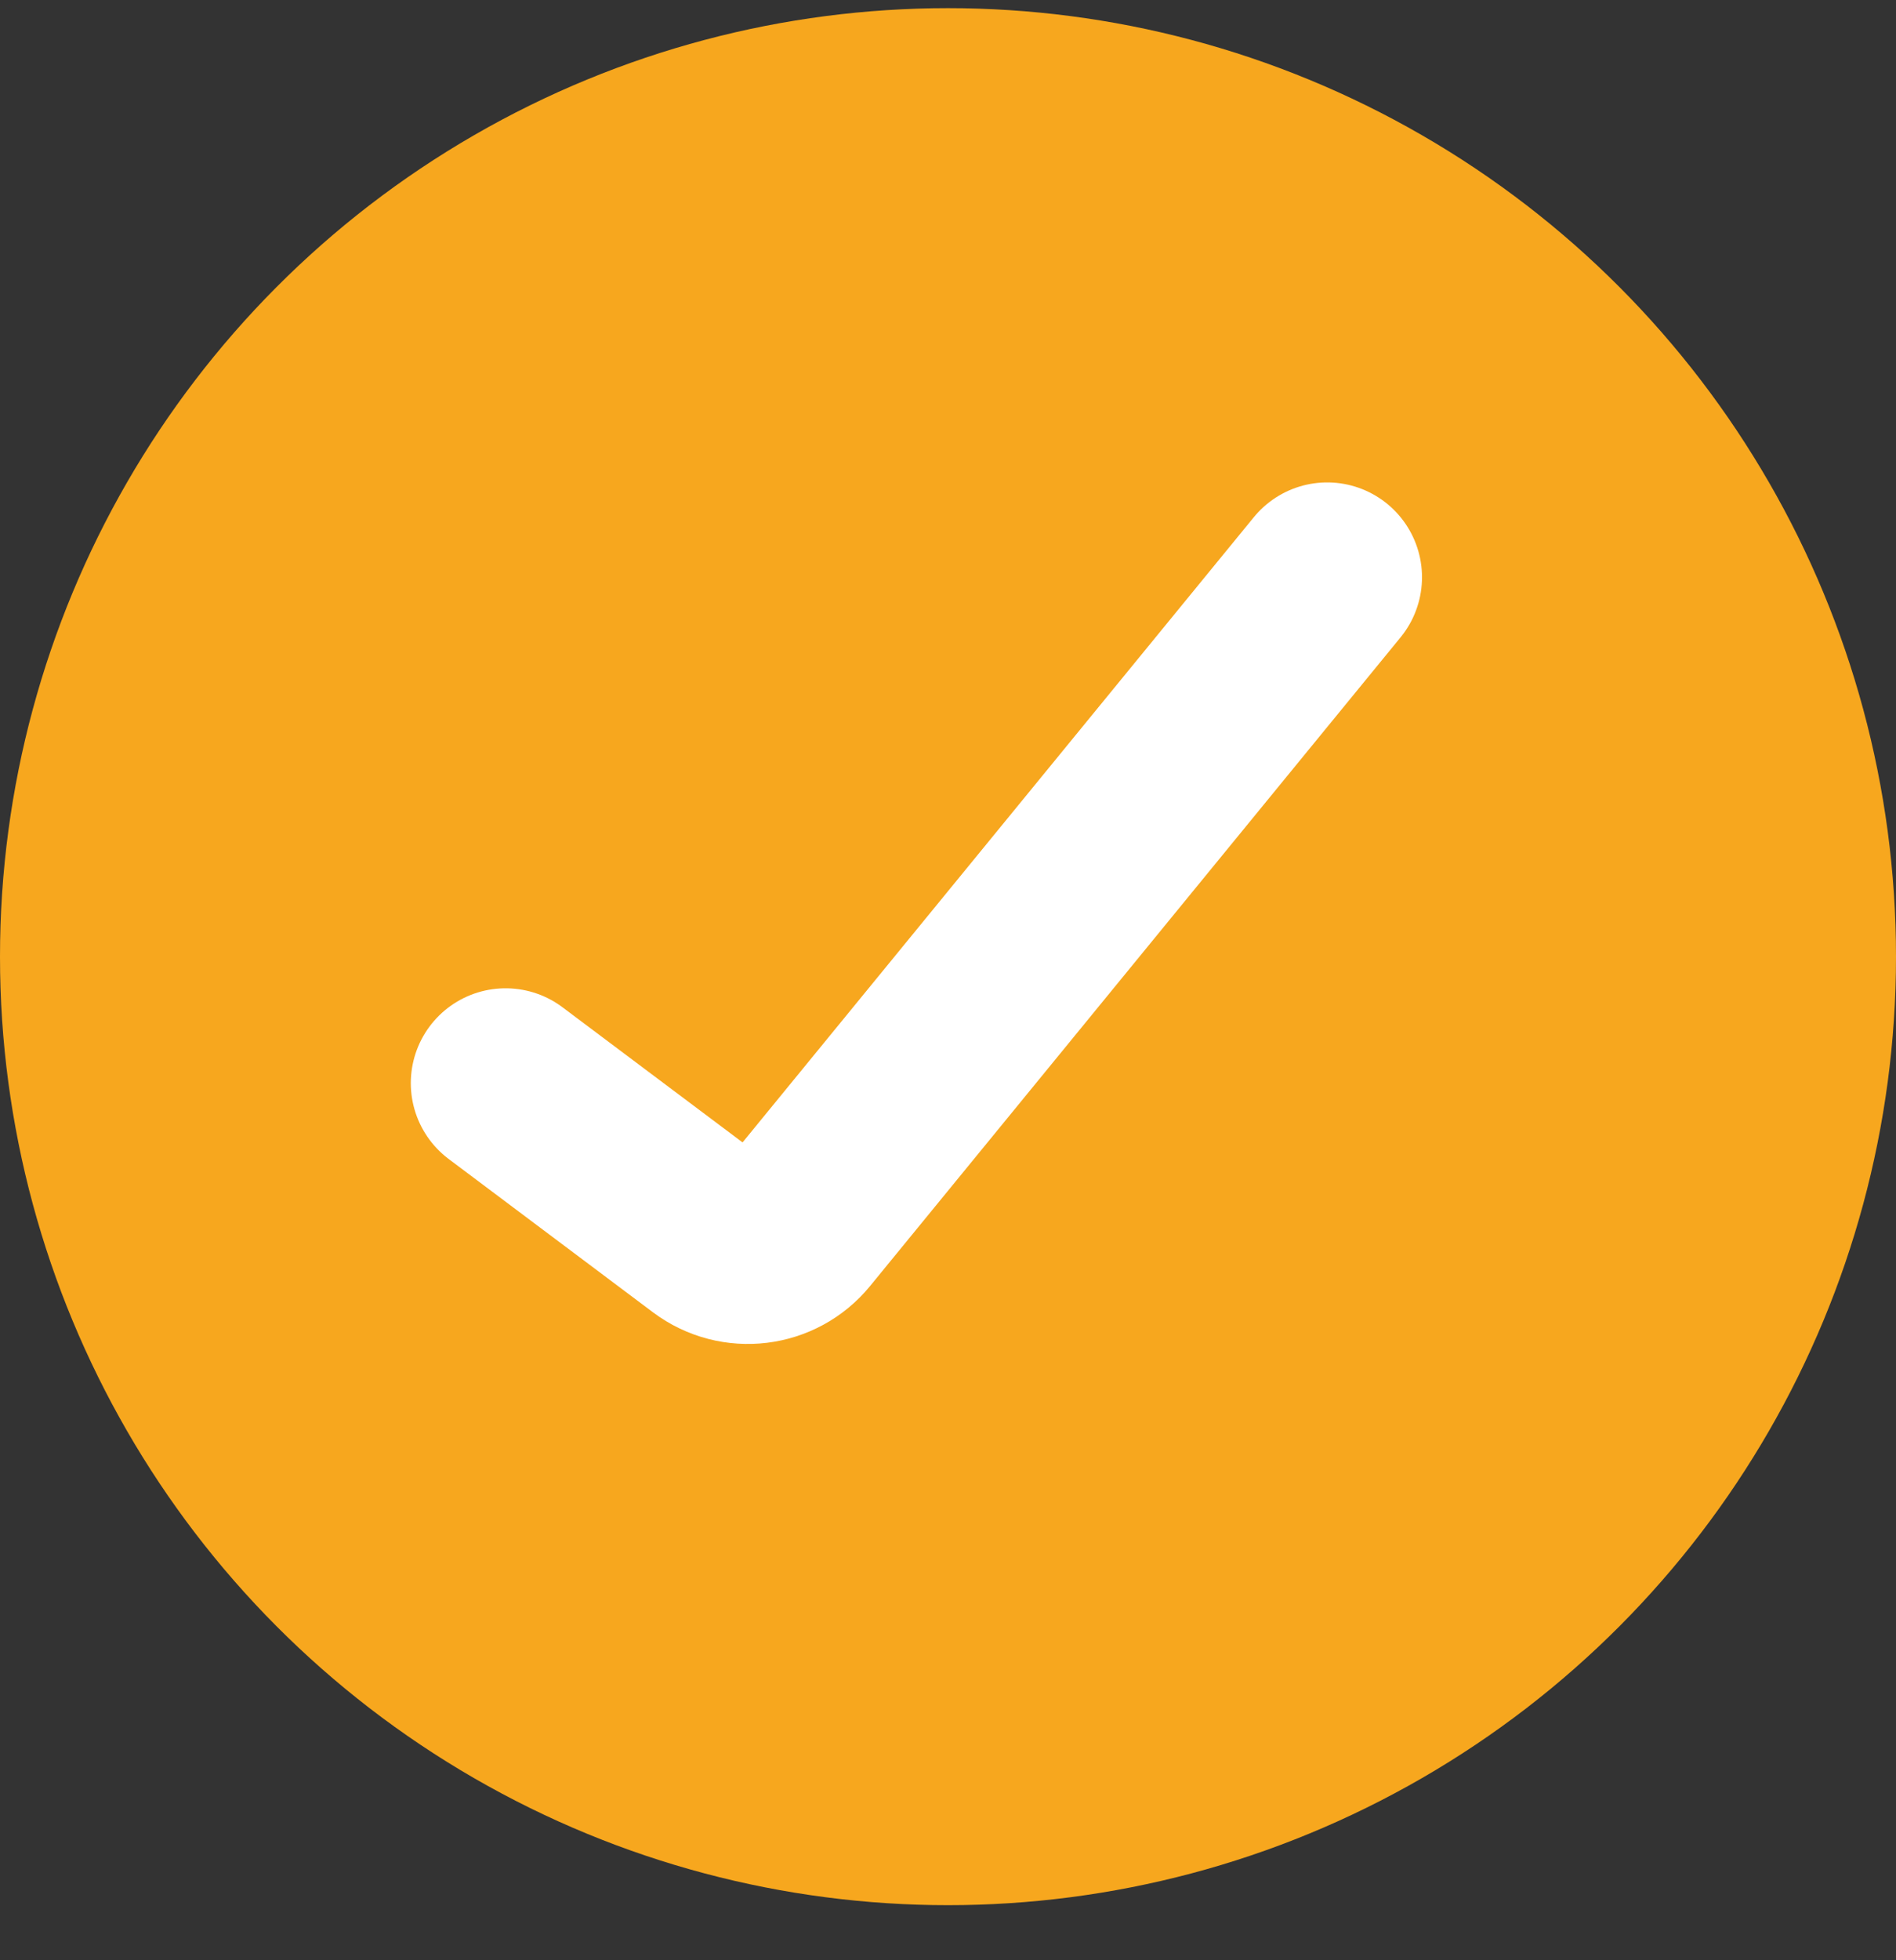
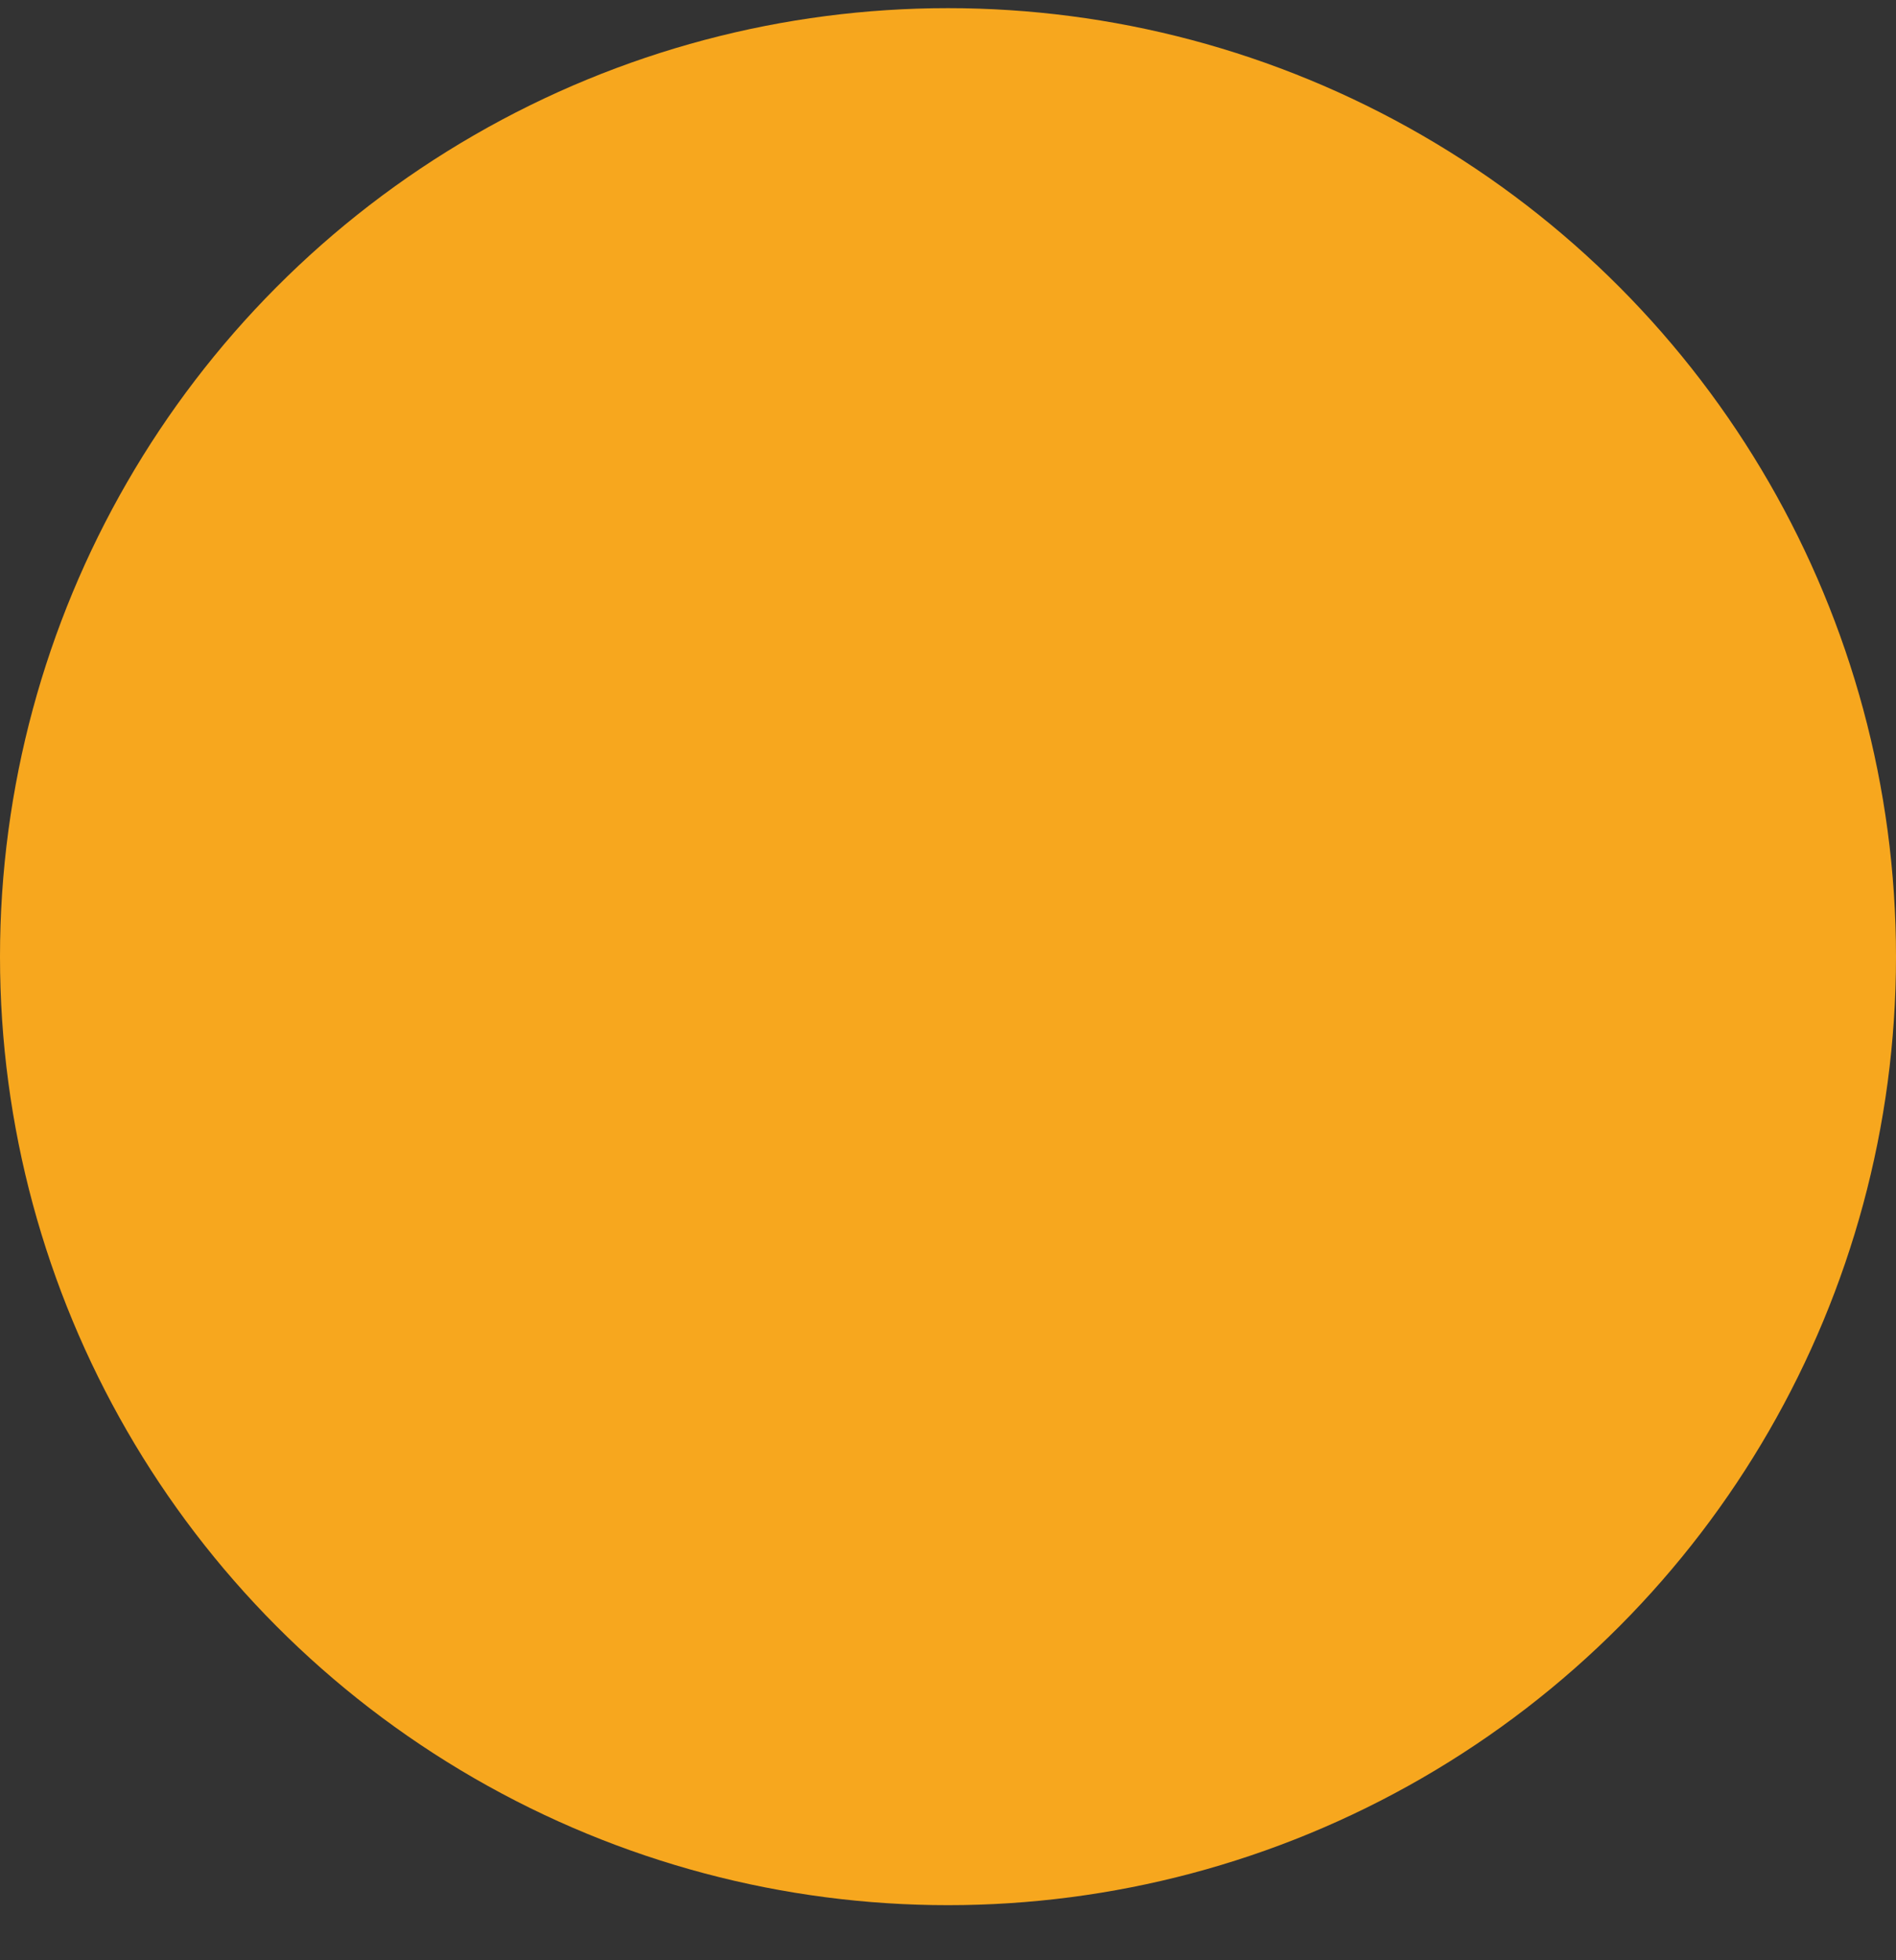
<svg xmlns="http://www.w3.org/2000/svg" width="30" height="31" viewBox="0 0 30 31" fill="none" class="w-[30px] h-[30px]" preserveAspectRatio="none">
  <rect x="0" y="0" width="30" height="31" fill="#333333" stroke="none" />
  <circle cx="15" cy="15.129" r="15" fill="#F7A71E" />
-   <path d="M8 17.129L11.233 19.554C11.662 19.875 12.268 19.802 12.607 19.387L21 9.129" stroke="white" stroke-width="3" stroke-linecap="round" />
</svg>